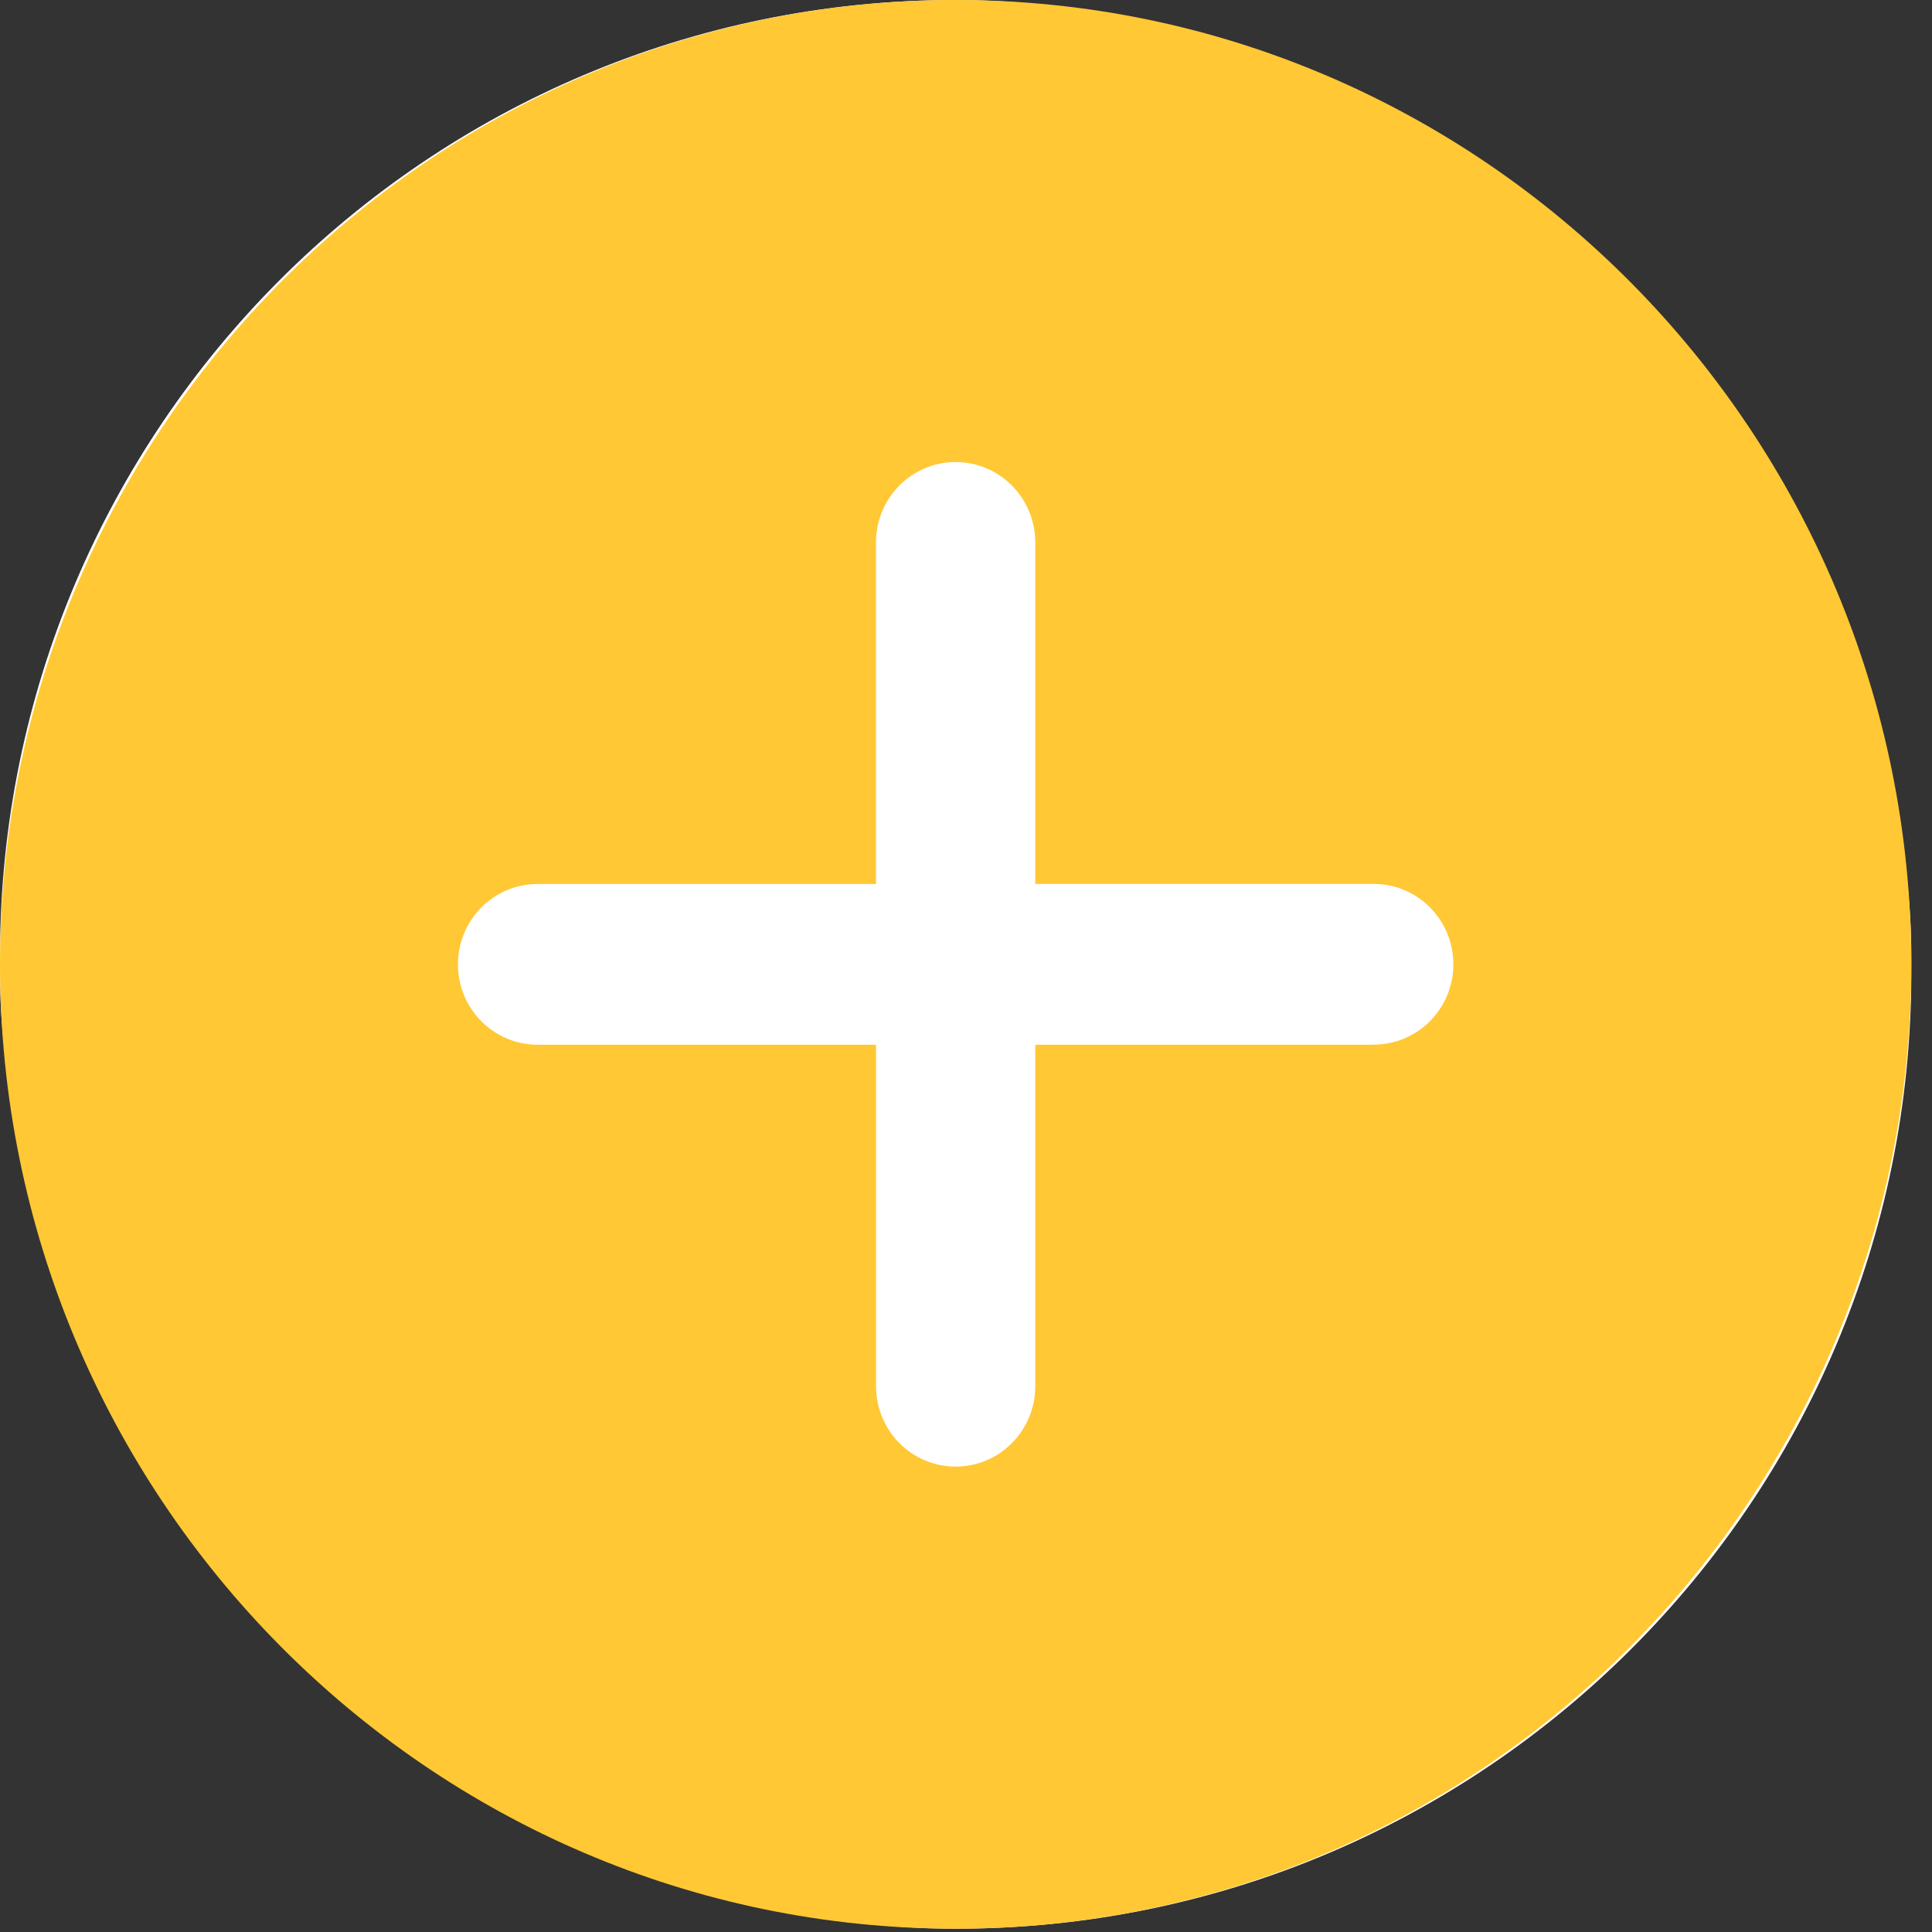
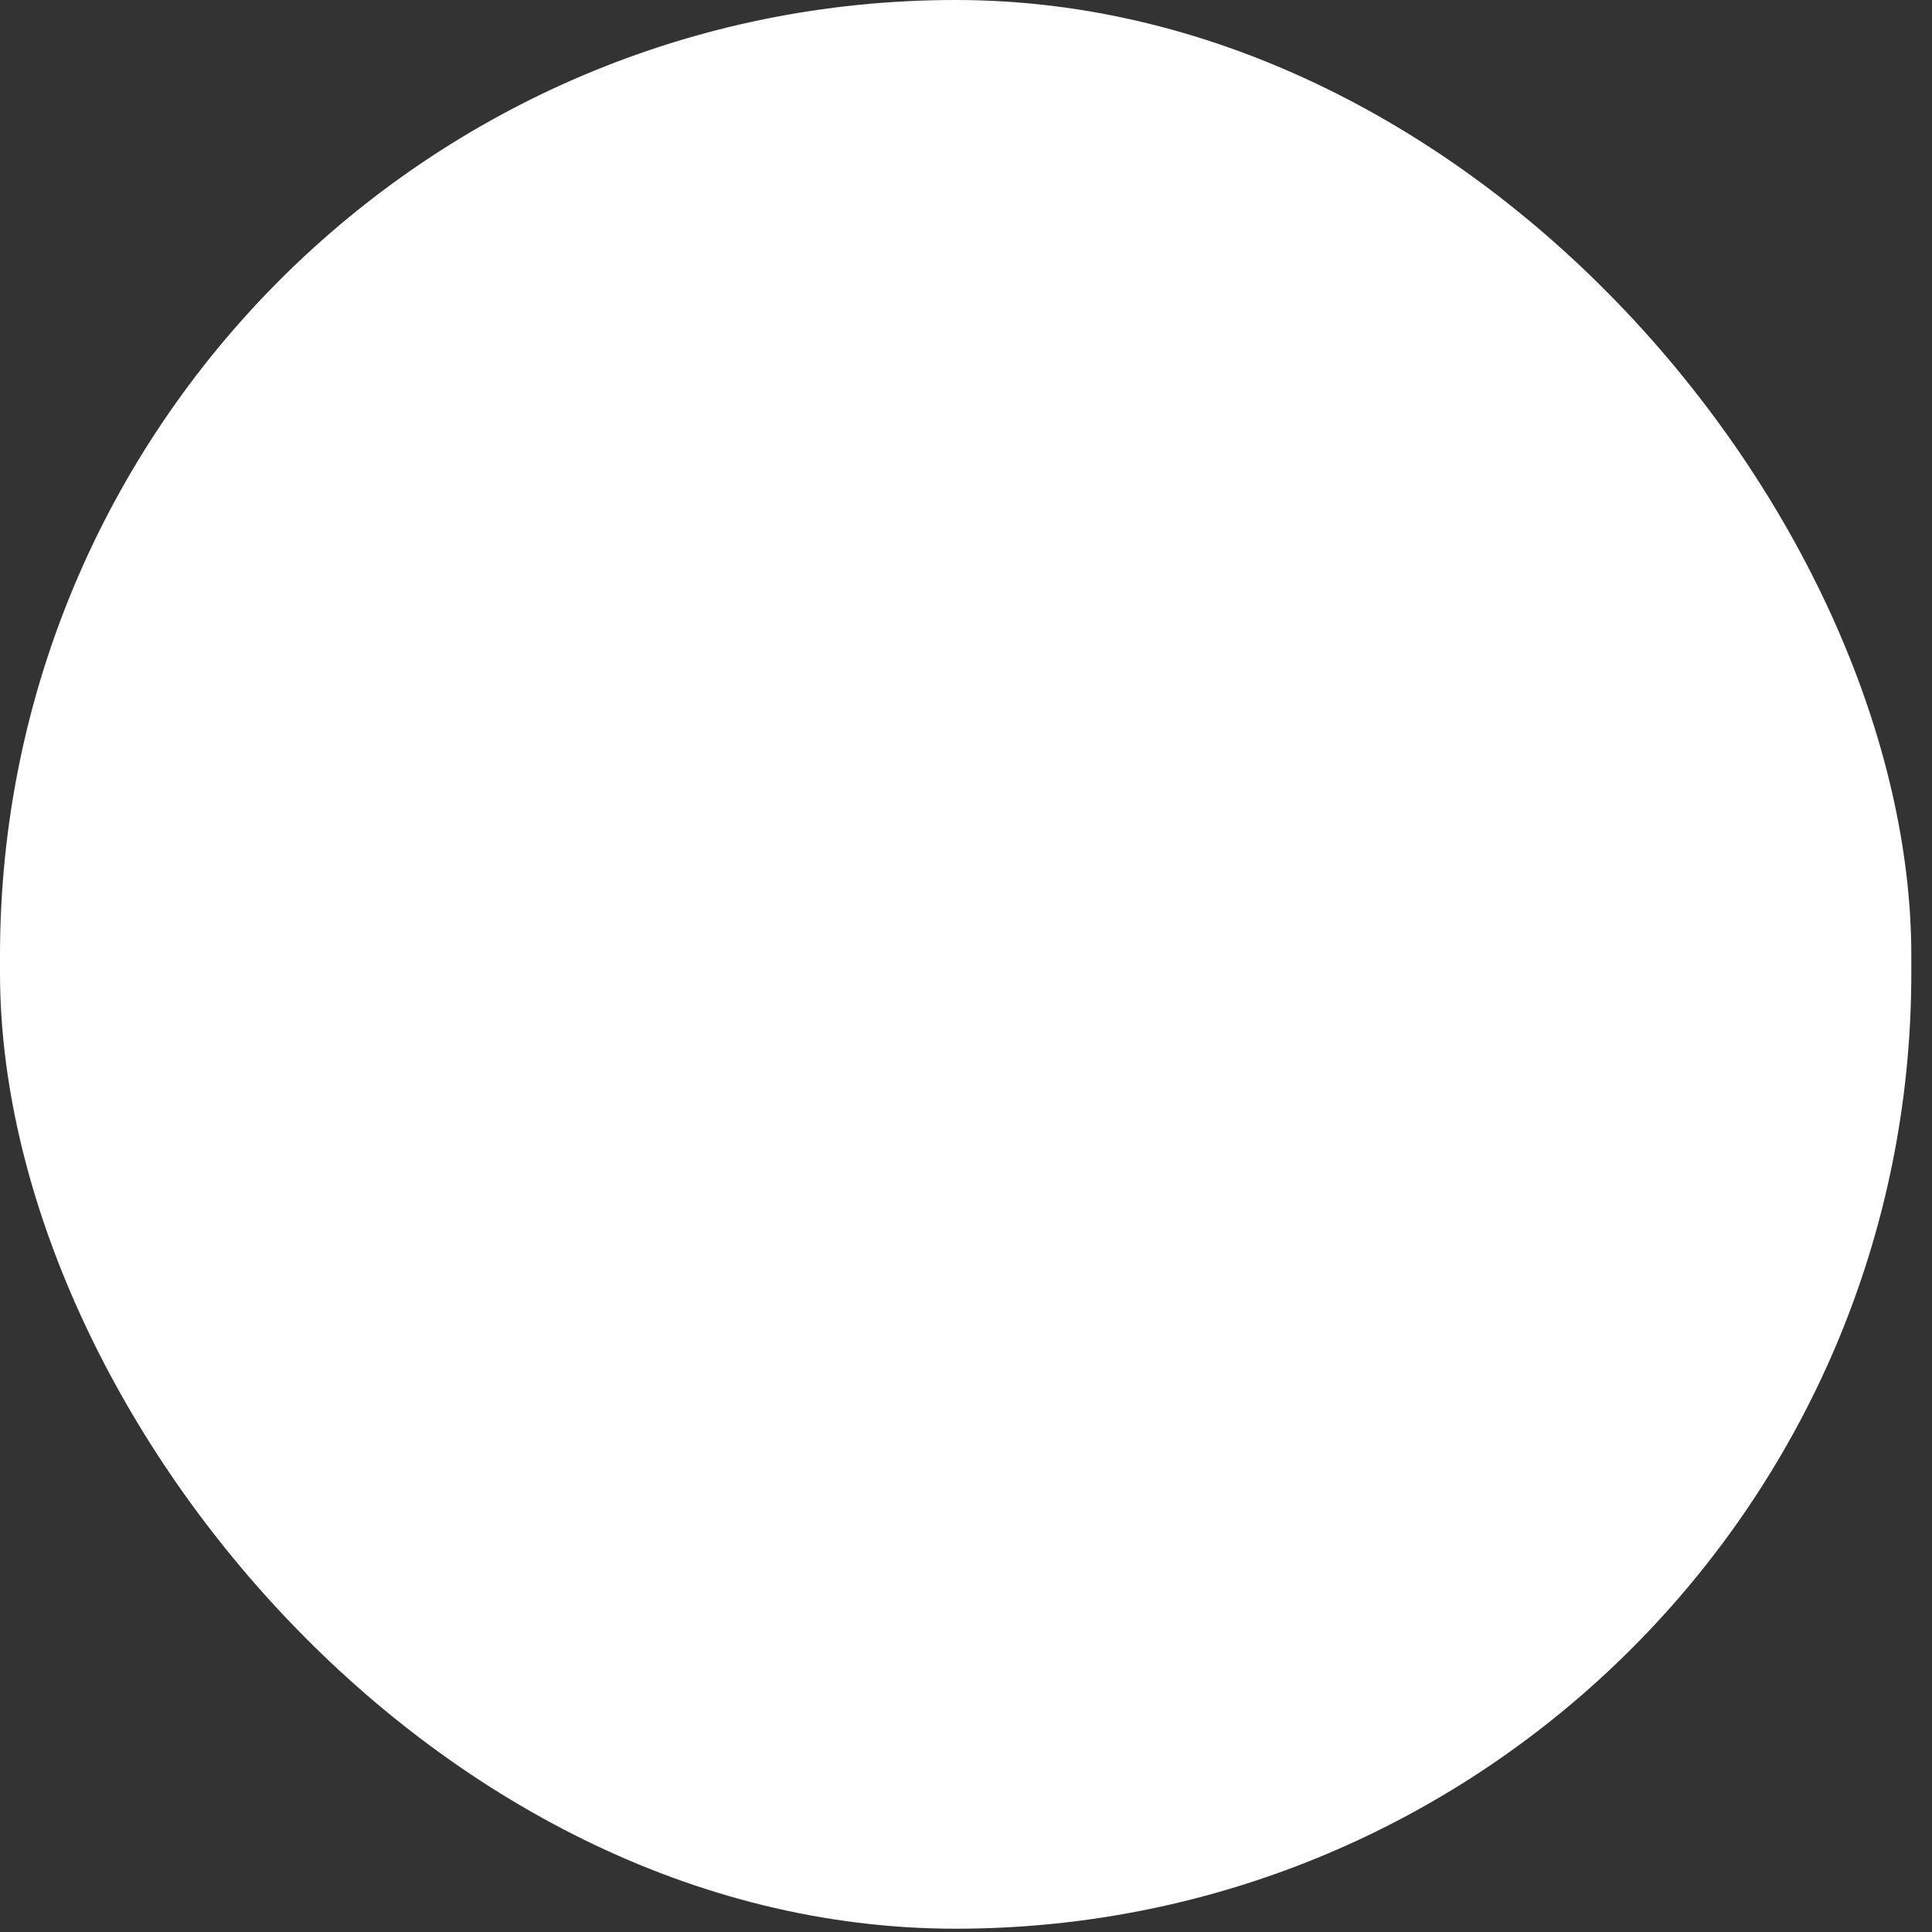
<svg xmlns="http://www.w3.org/2000/svg" width="27" height="27" fill="none" viewBox="0 0 27 27">
  <rect x="0" y="0" width="27" height="27" fill="#333333" stroke="none" />
  <rect width="26.711" height="26.954" fill="#fff" rx="13.355" />
-   <path fill="#FFC834" d="M13.355 0C5.991 0 0 6.045 0 13.477c0 7.431 5.991 13.477 13.355 13.477 7.365 0 13.356-6.046 13.356-13.477C26.71 6.045 20.72 0 13.356 0zm5.843 14.6h-4.73v4.773c0 .62-.498 1.123-1.113 1.123-.614 0-1.112-.503-1.112-1.123V14.6h-4.73c-.615 0-1.113-.503-1.113-1.123s.498-1.123 1.112-1.123h4.73V7.58c0-.62.499-1.123 1.113-1.123.615 0 1.113.503 1.113 1.123v4.773h4.73c.615 0 1.113.503 1.113 1.123s-.498 1.123-1.113 1.123z" />
</svg>